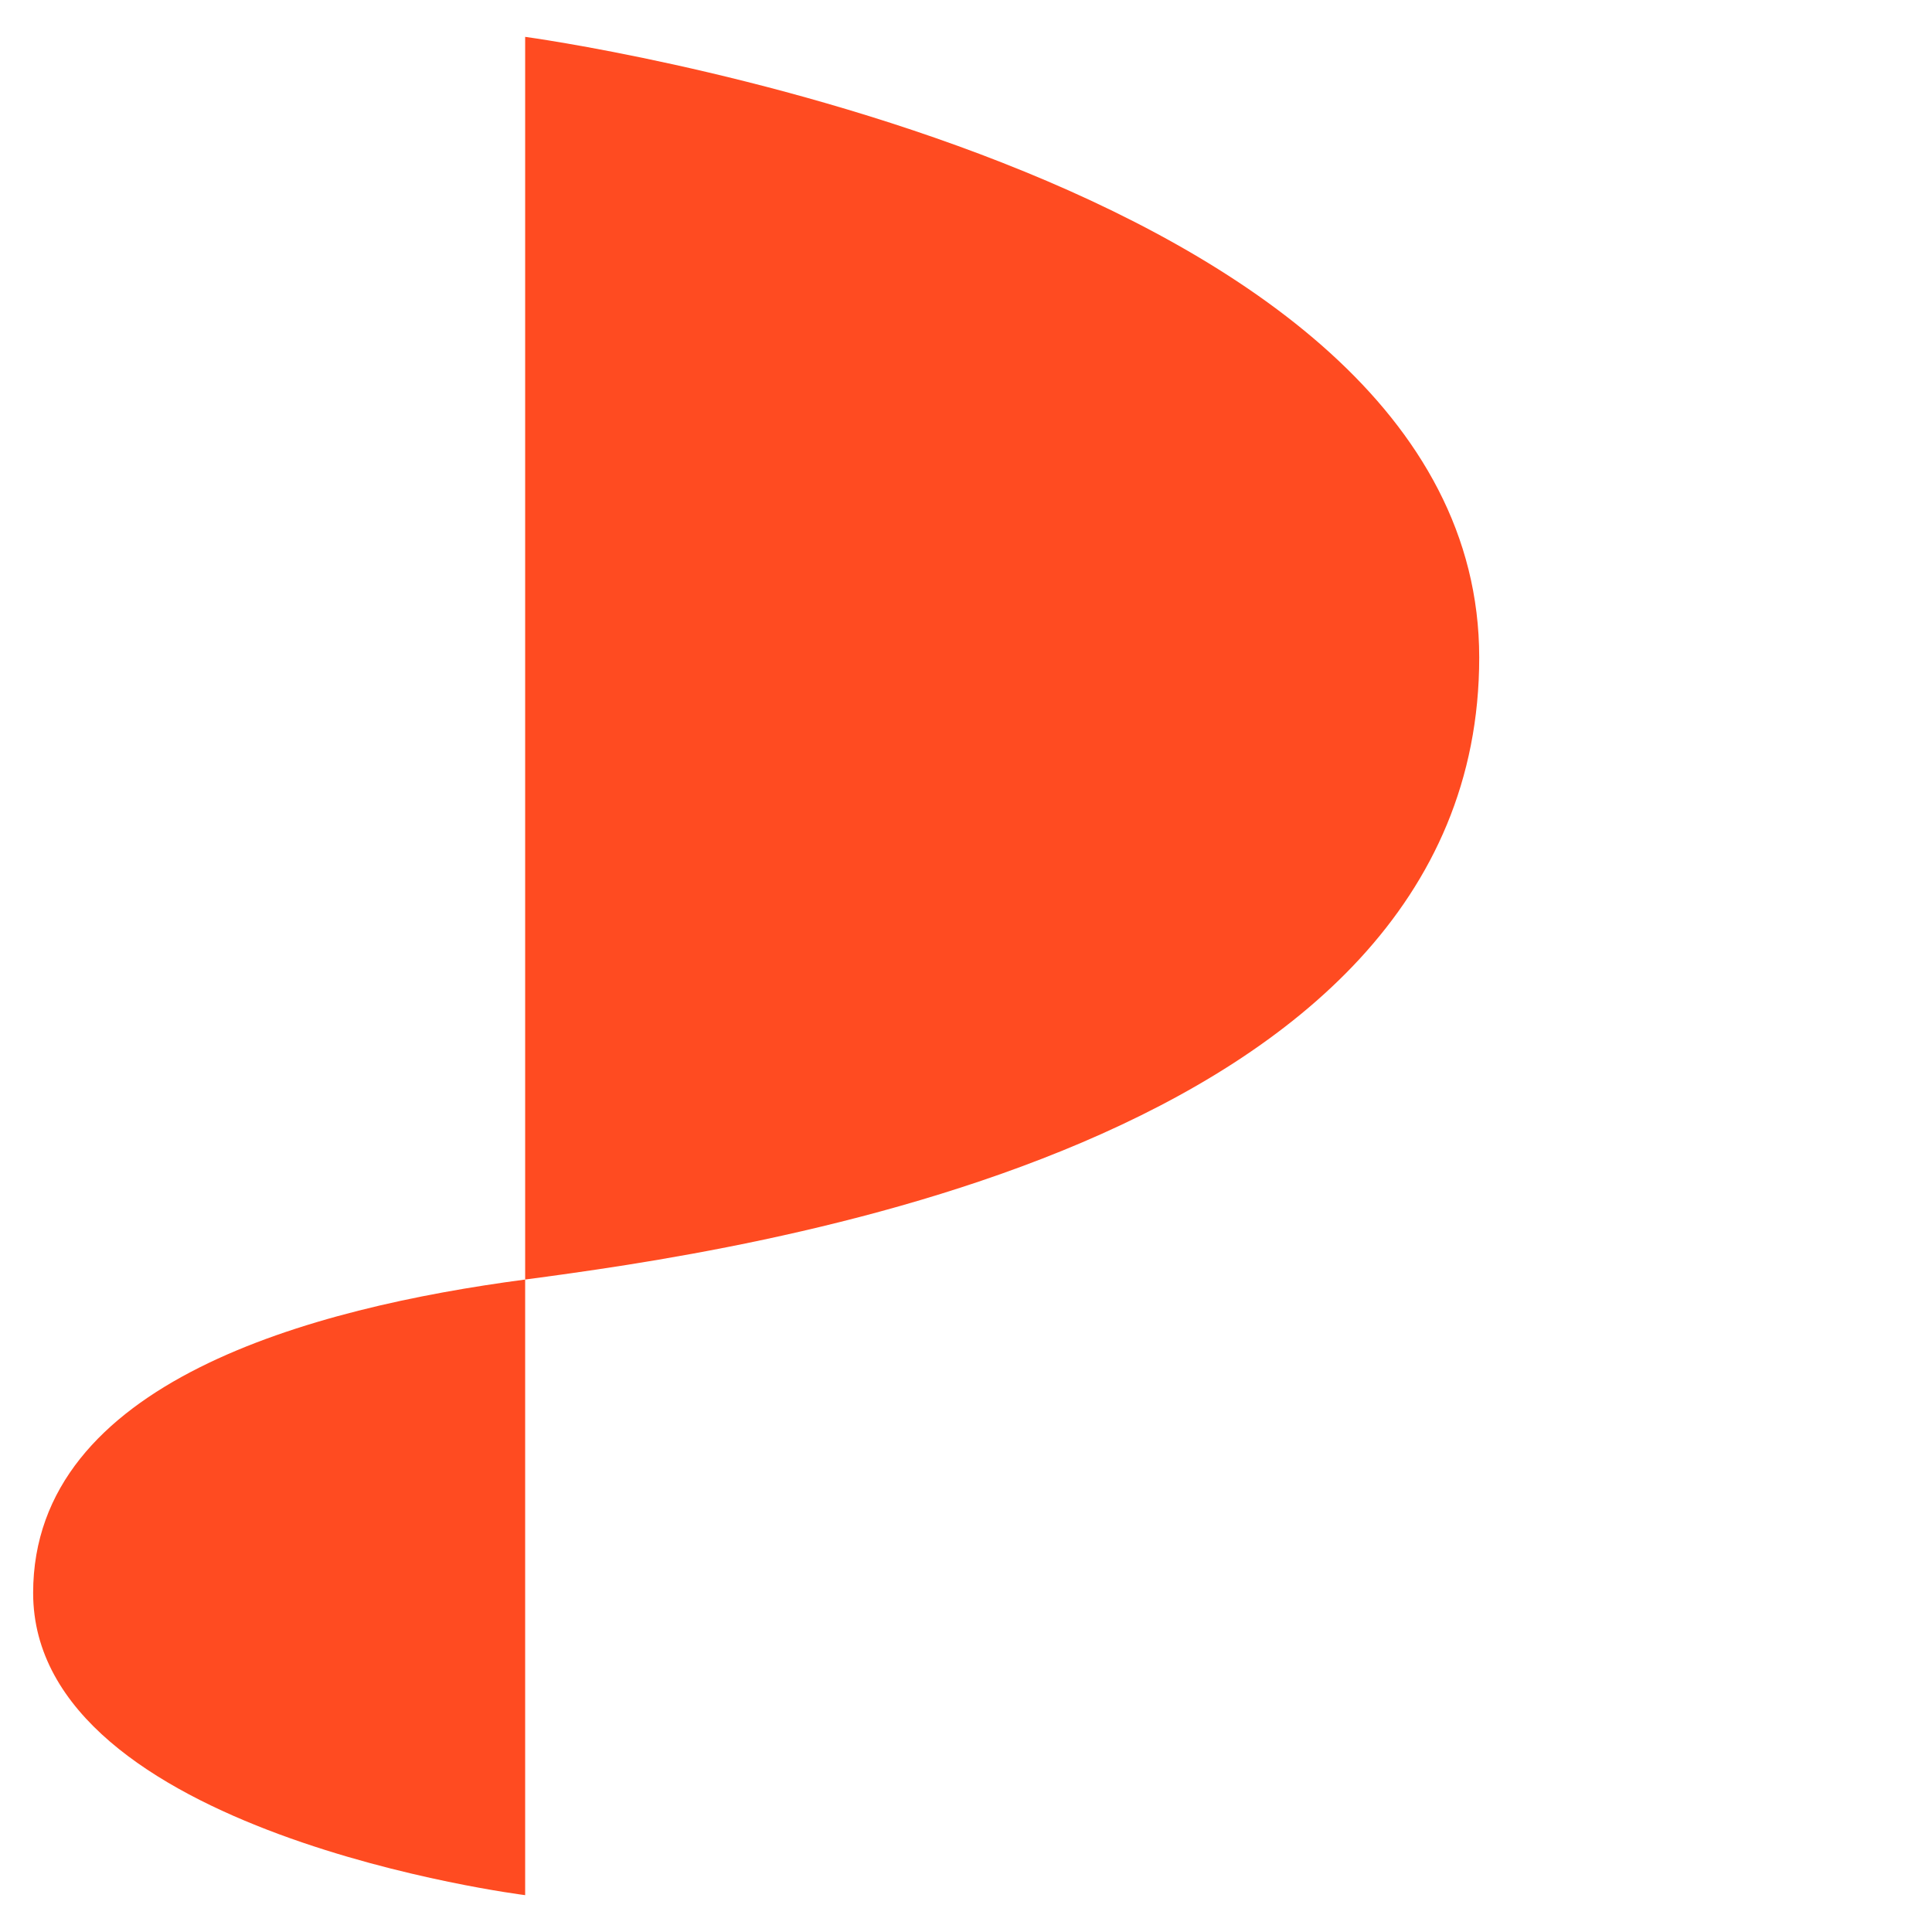
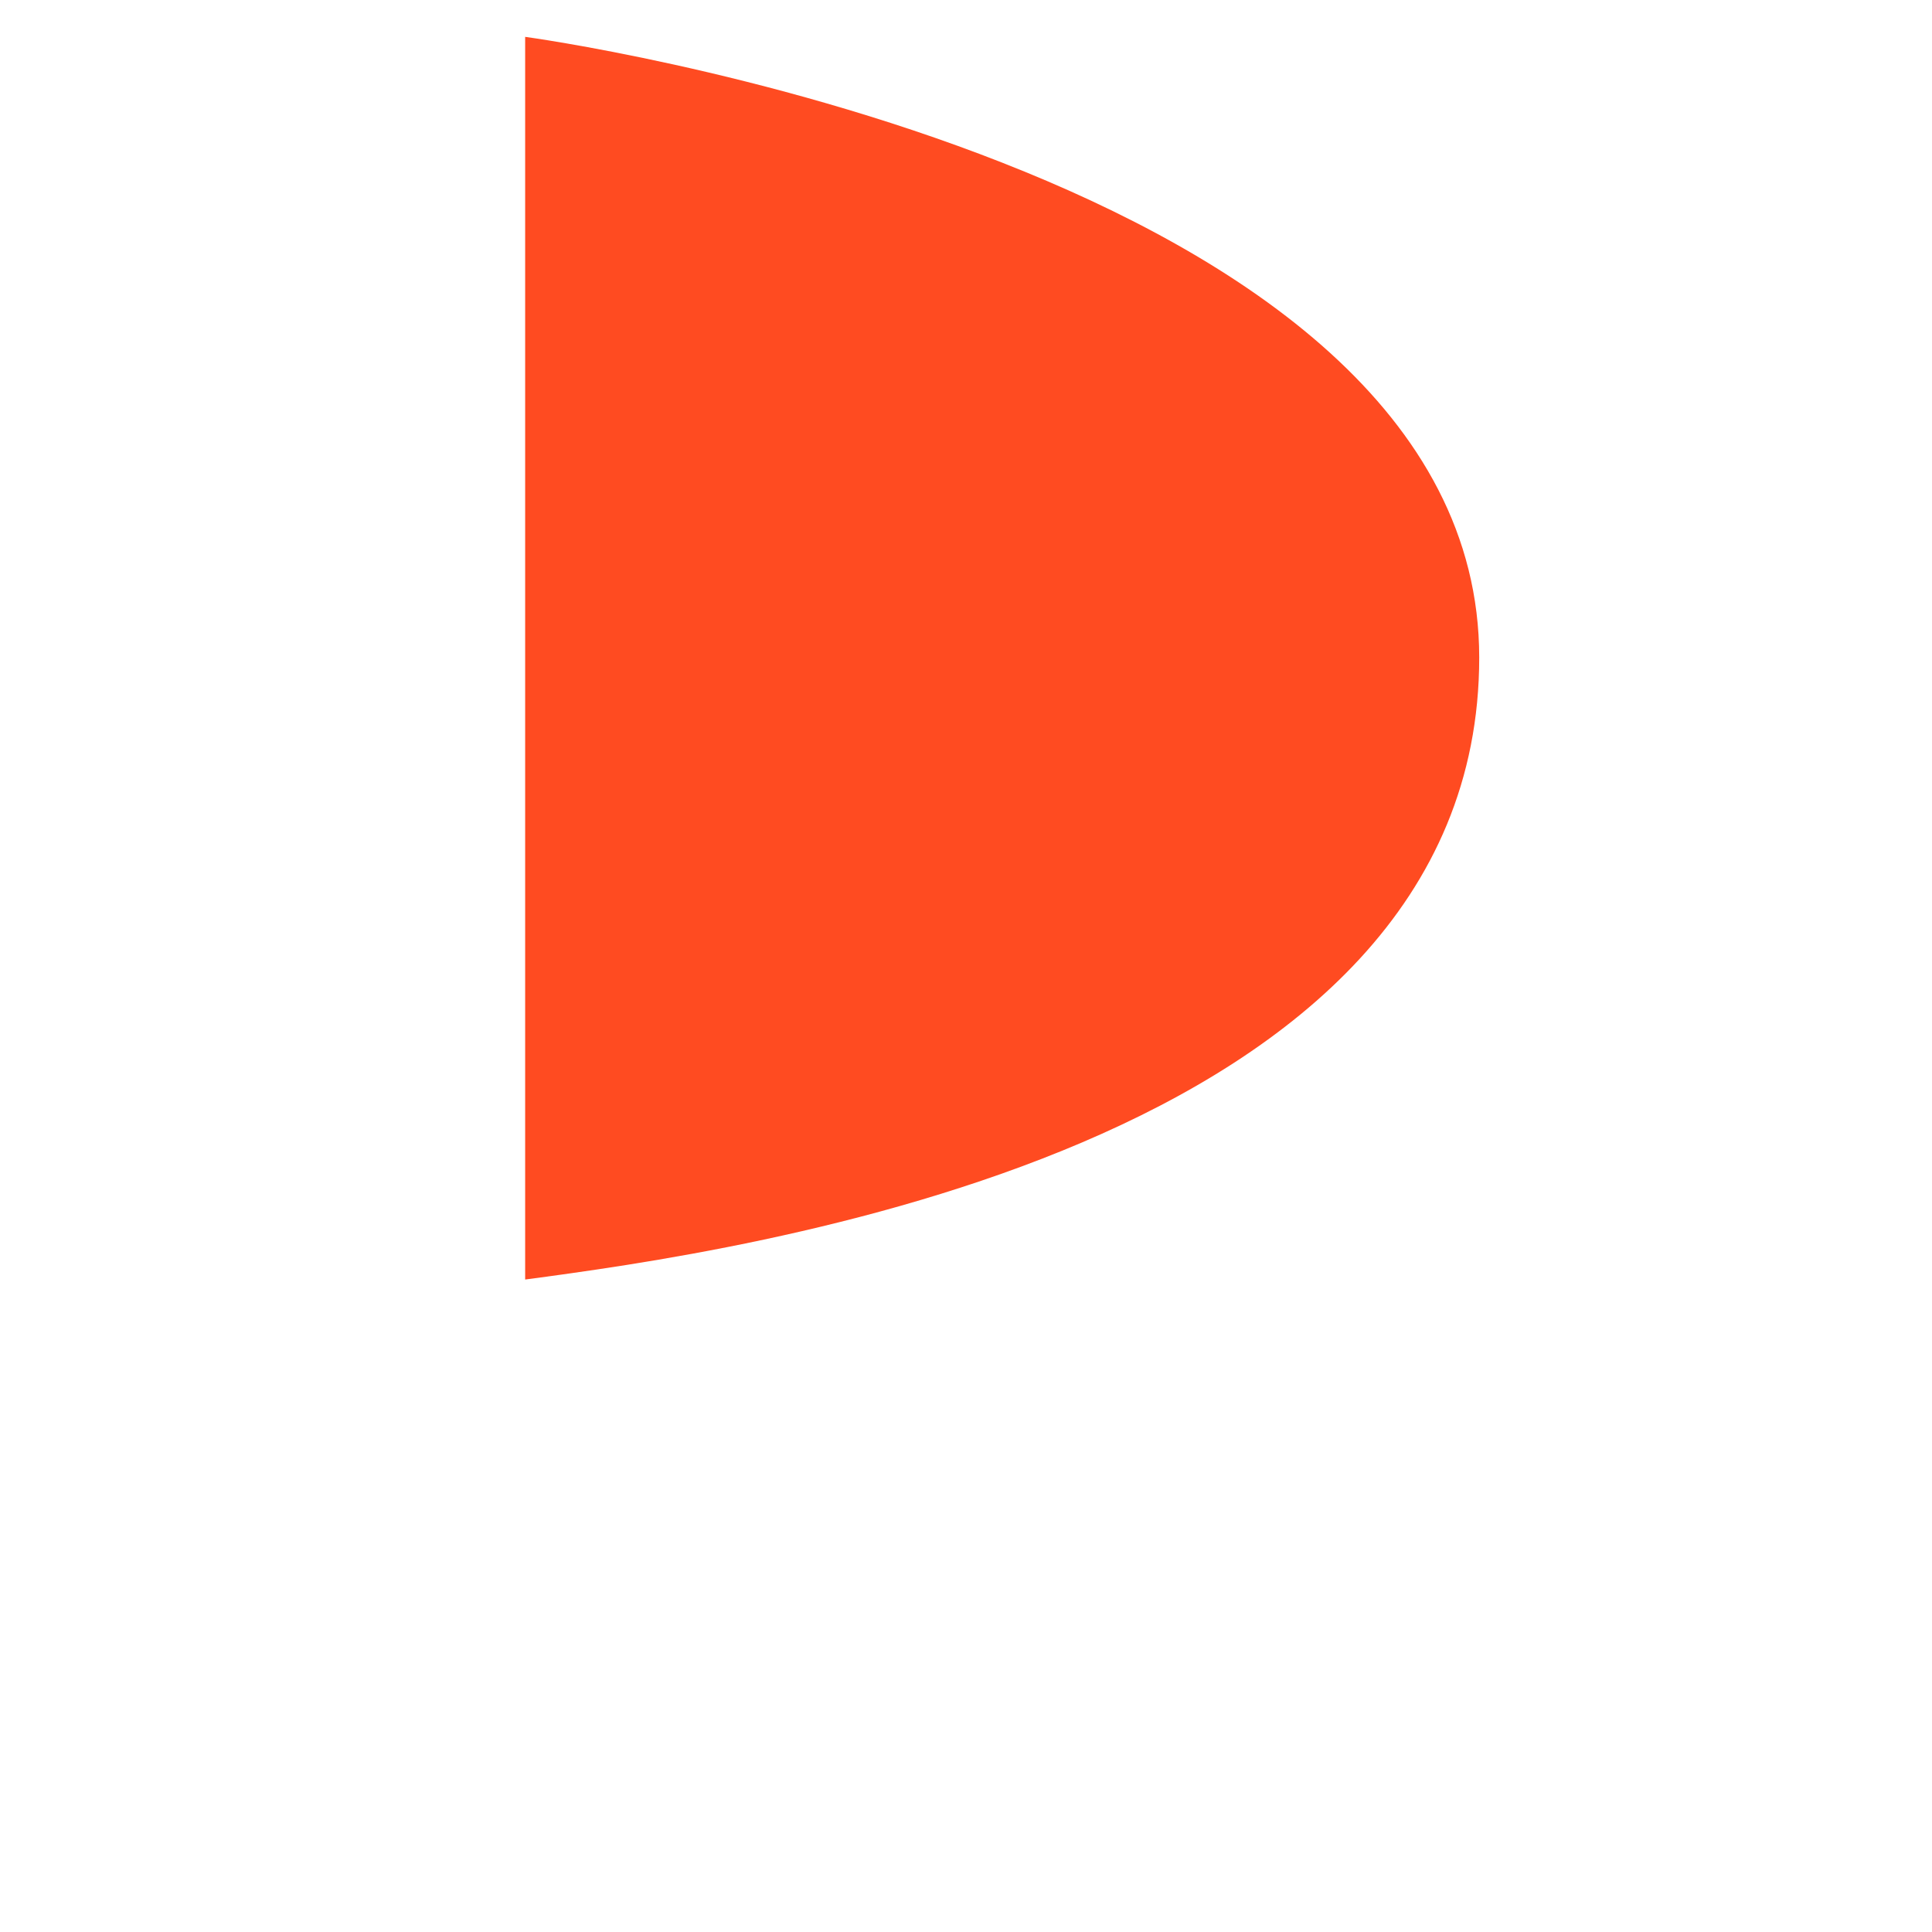
<svg xmlns="http://www.w3.org/2000/svg" width="39" height="39" viewBox="0 0 39 39" fill="none">
-   <path d="M10.601 25.829C6.308 26.398 0.669 27.887 0.669 32.156C0.669 37.012 10.601 38.256 10.601 38.256V25.829Z" fill="#FF4B21" />
  <path d="M10.601 0.744C10.601 0.744 29.86 3.339 29.86 13.273C29.86 23.211 14.894 25.256 10.601 25.829V0.744Z" fill="#FF4B21" />&gt;</svg>